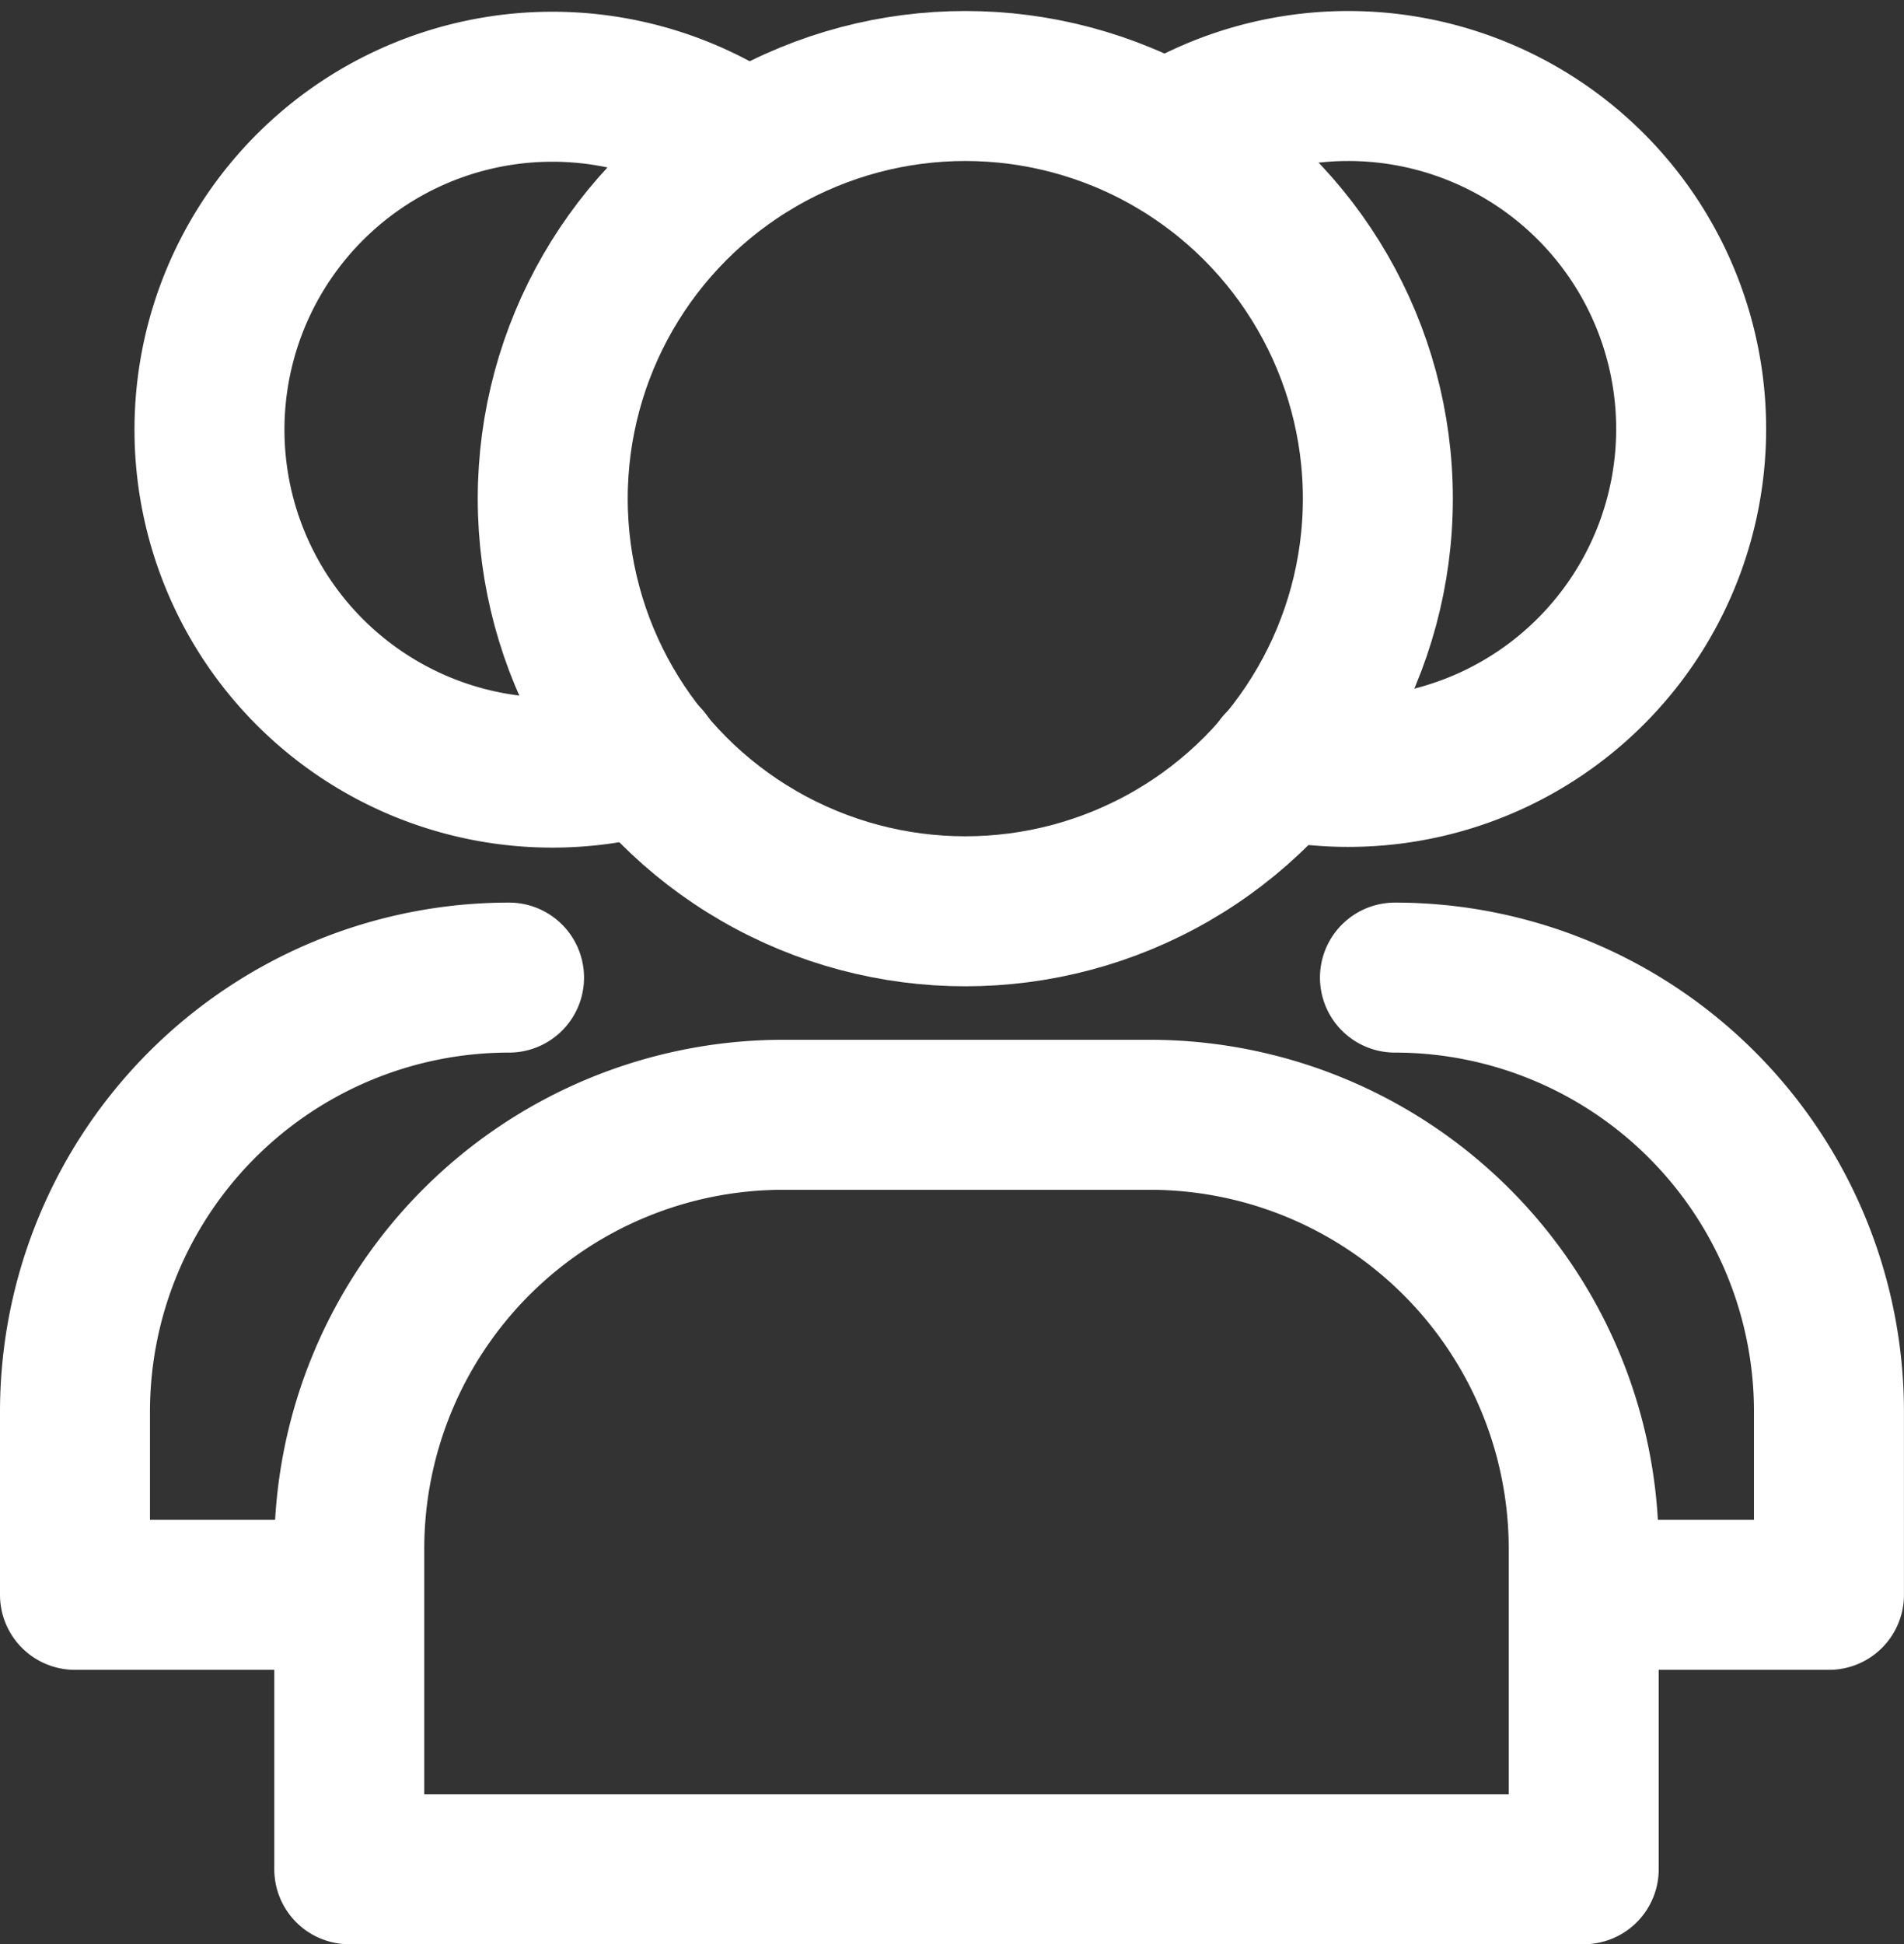
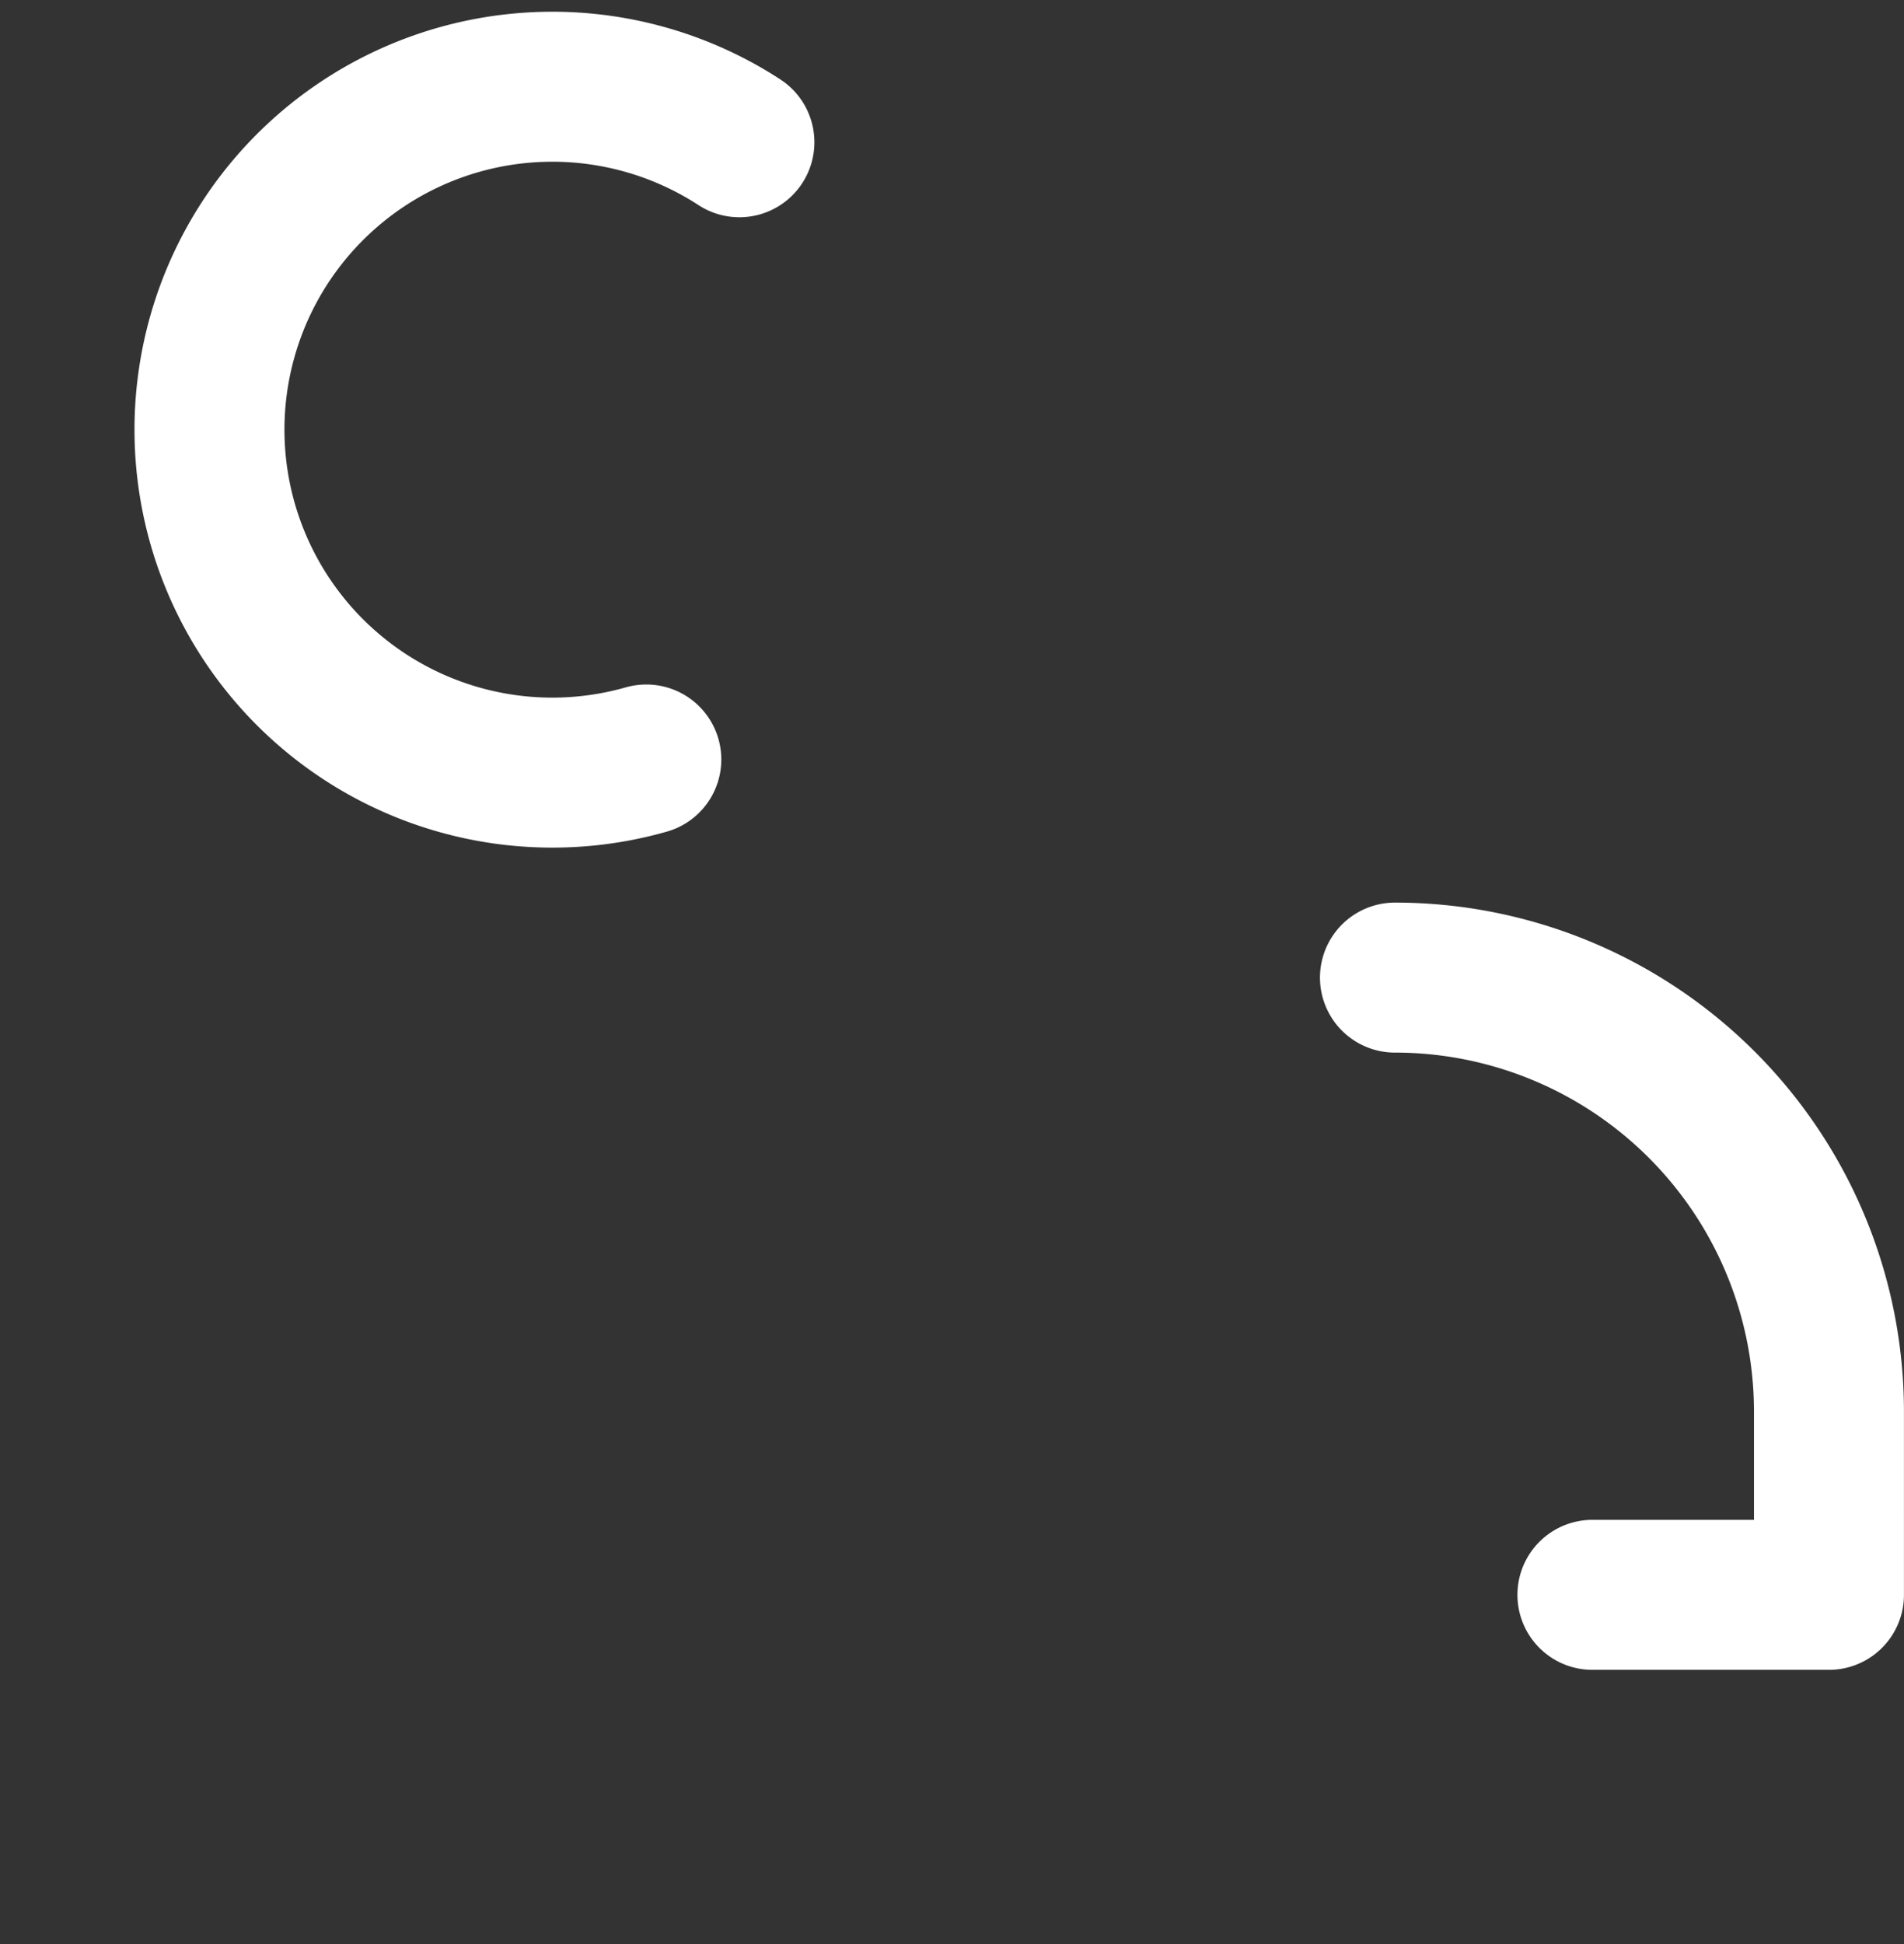
<svg xmlns="http://www.w3.org/2000/svg" width="38.088" height="38.884" viewBox="0 0 38.088 38.884">
  <rect x="0" y="0" width="38.088" height="38.884" fill="#333333" stroke="none" />
  <g id="icon_nav_users" transform="translate(-1.5 -1.28)">
-     <circle id="Elipse_113" data-name="Elipse 113" cx="8.253" cy="8.253" r="8.253" transform="translate(12.557 3)" fill="none" stroke="#fff" stroke-linecap="round" stroke-linejoin="round" stroke-width="3" />
-     <path id="Trazado_8484" data-name="Trazado 8484" d="M15.683,18h7.311a8.683,8.683,0,0,1,8.7,8.683v6.406H7V26.683A8.683,8.683,0,0,1,15.683,18Z" transform="translate(1.487 5.576)" fill="none" stroke="#fff" stroke-linecap="round" stroke-linejoin="round" stroke-width="3" />
    <path id="Trazado_8485" data-name="Trazado 8485" d="M13.7,16.466A6.859,6.859,0,1,1,15.562,4.121" transform="translate(0.729 0.004)" fill="none" stroke="#fff" stroke-linecap="round" stroke-linejoin="round" stroke-width="3" />
-     <path id="Trazado_8486" data-name="Trazado 8486" d="M8.322,28.345H3V24.683A8.683,8.683,0,0,1,11.683,16" transform="translate(0 4.832)" fill="none" stroke="#fff" stroke-linecap="round" stroke-linejoin="round" stroke-width="3" />
-     <path id="Trazado_8487" data-name="Trazado 8487" d="M21.053,16.58A6.859,6.859,0,1,0,19.27,3.768" transform="translate(6.048 0)" fill="none" stroke="#fff" stroke-linecap="round" stroke-linejoin="round" stroke-width="3" />
    <path id="Trazado_8488" data-name="Trazado 8488" d="M26.2,28.345h4.732V24.683A8.683,8.683,0,0,0,22.25,16" transform="translate(7.155 4.832)" fill="none" stroke="#fff" stroke-linecap="round" stroke-linejoin="round" stroke-width="3" />
  </g>
</svg>